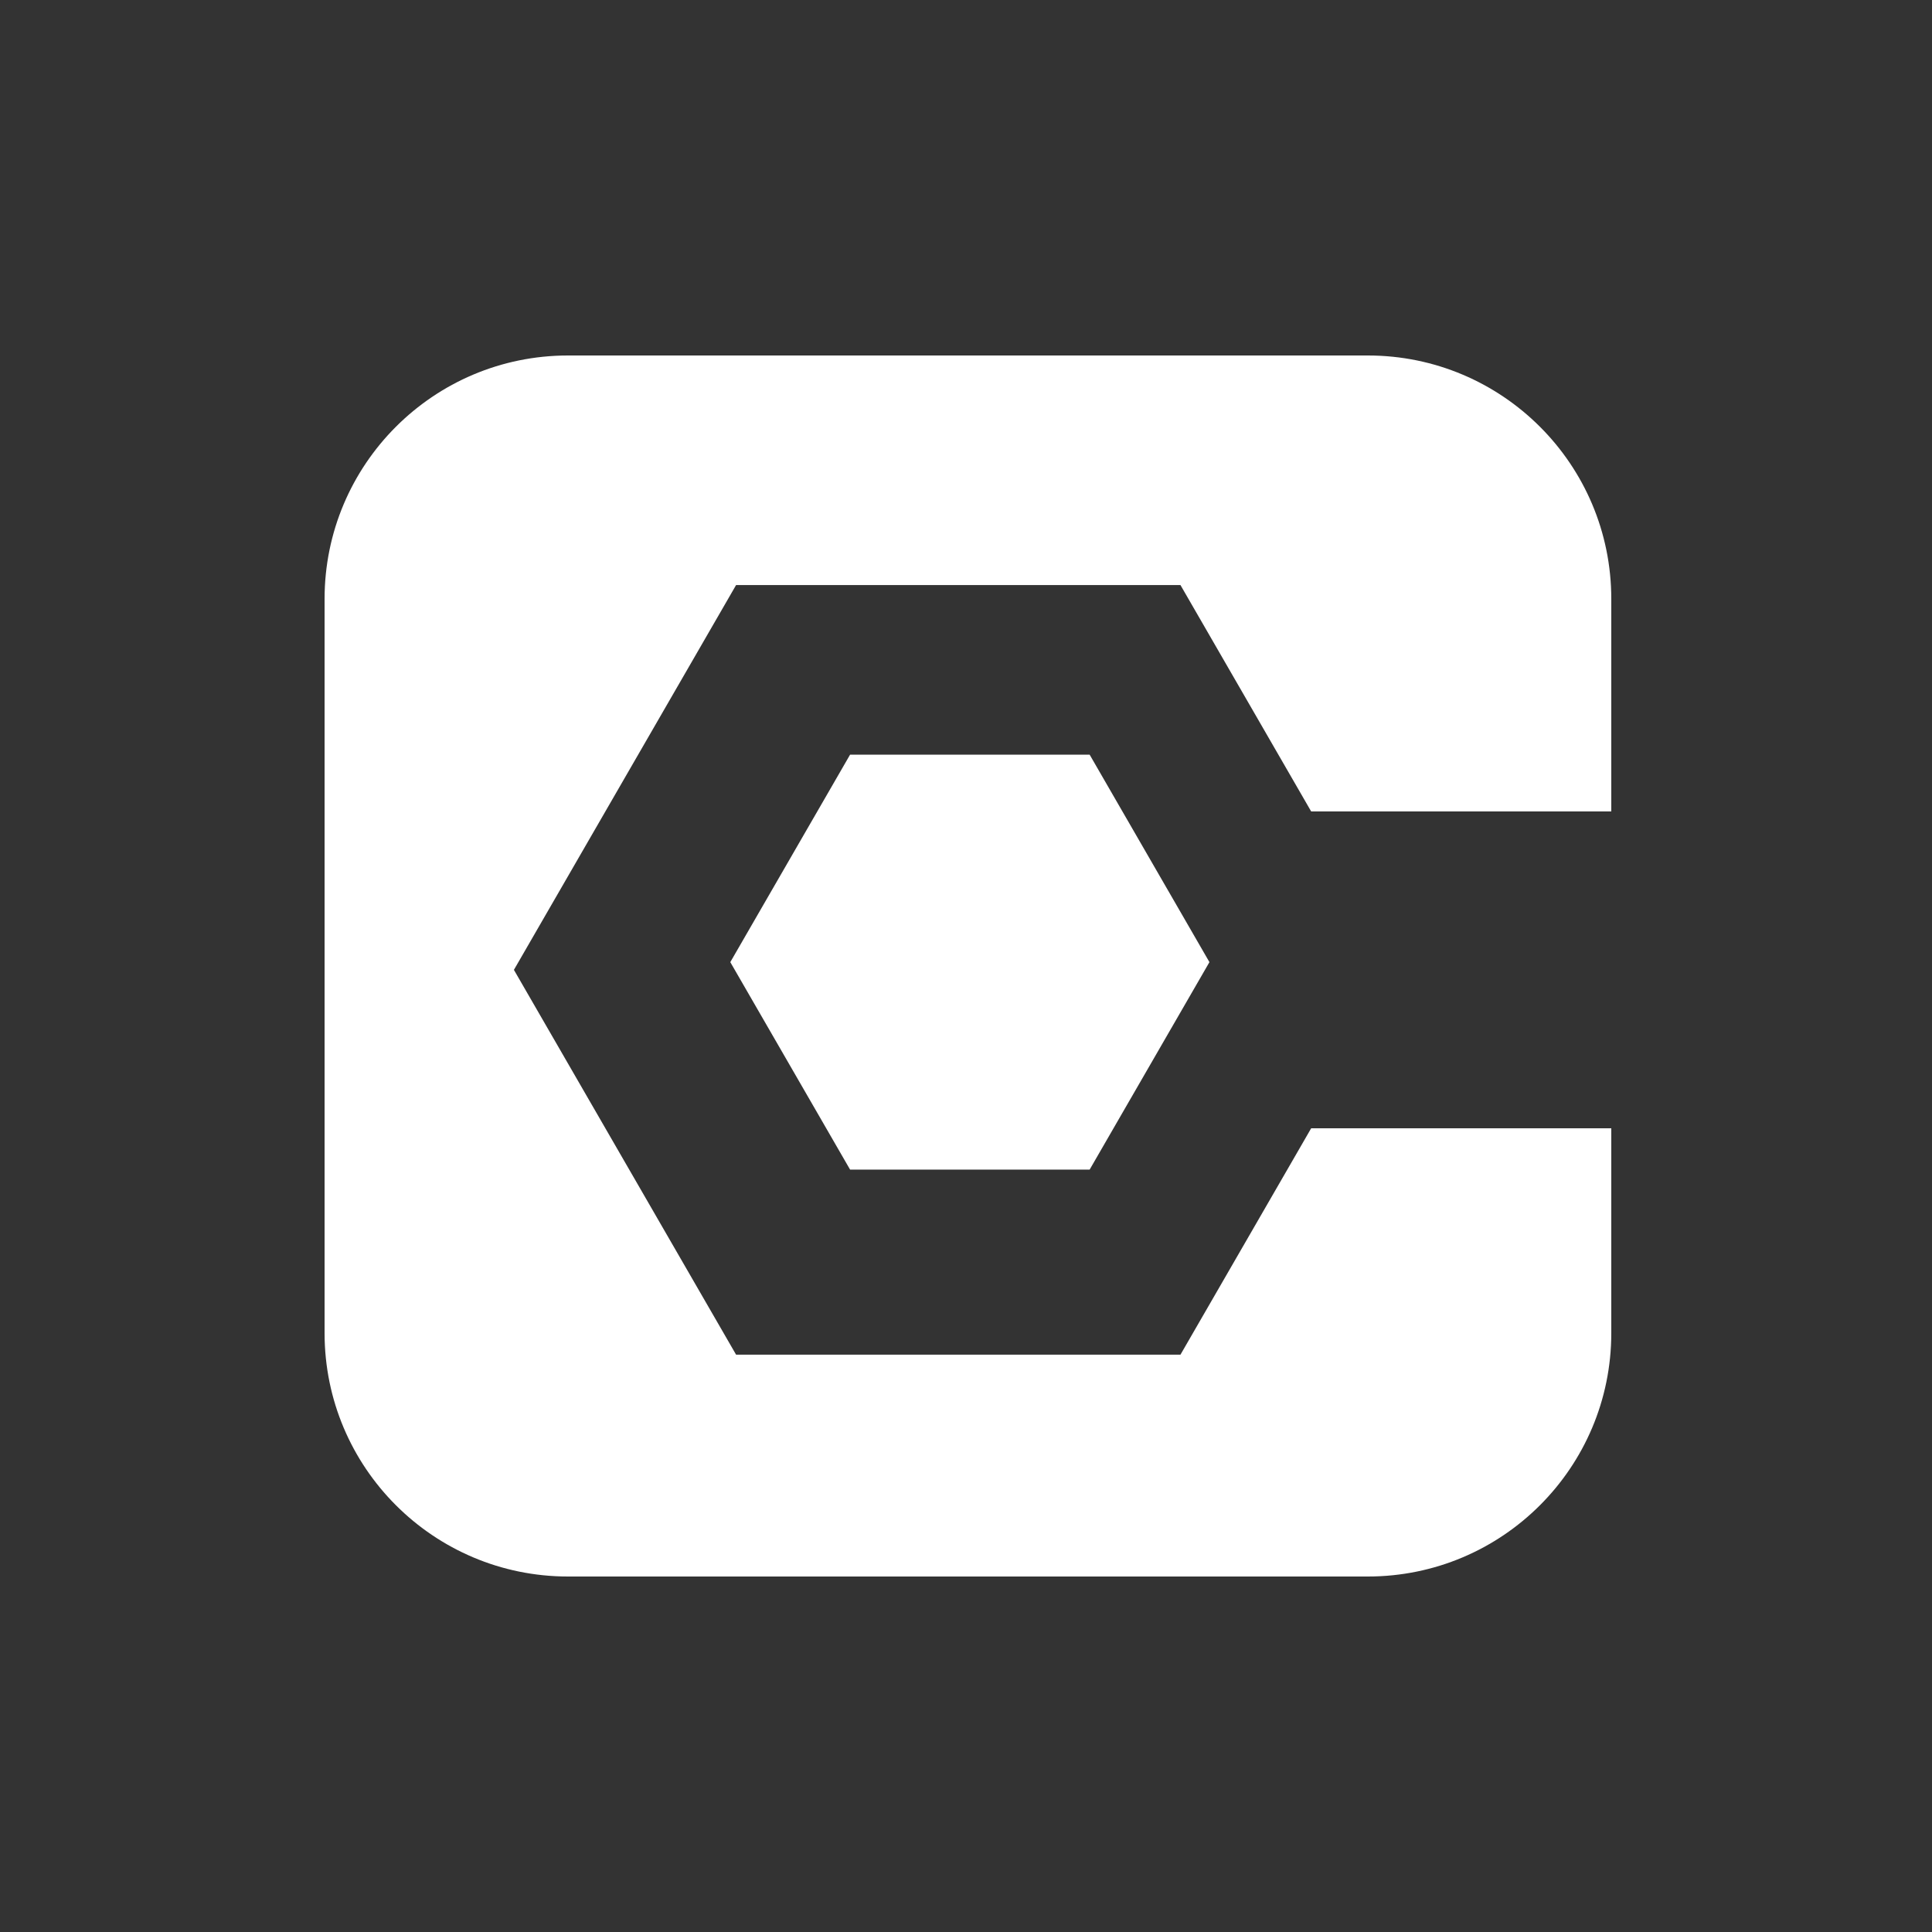
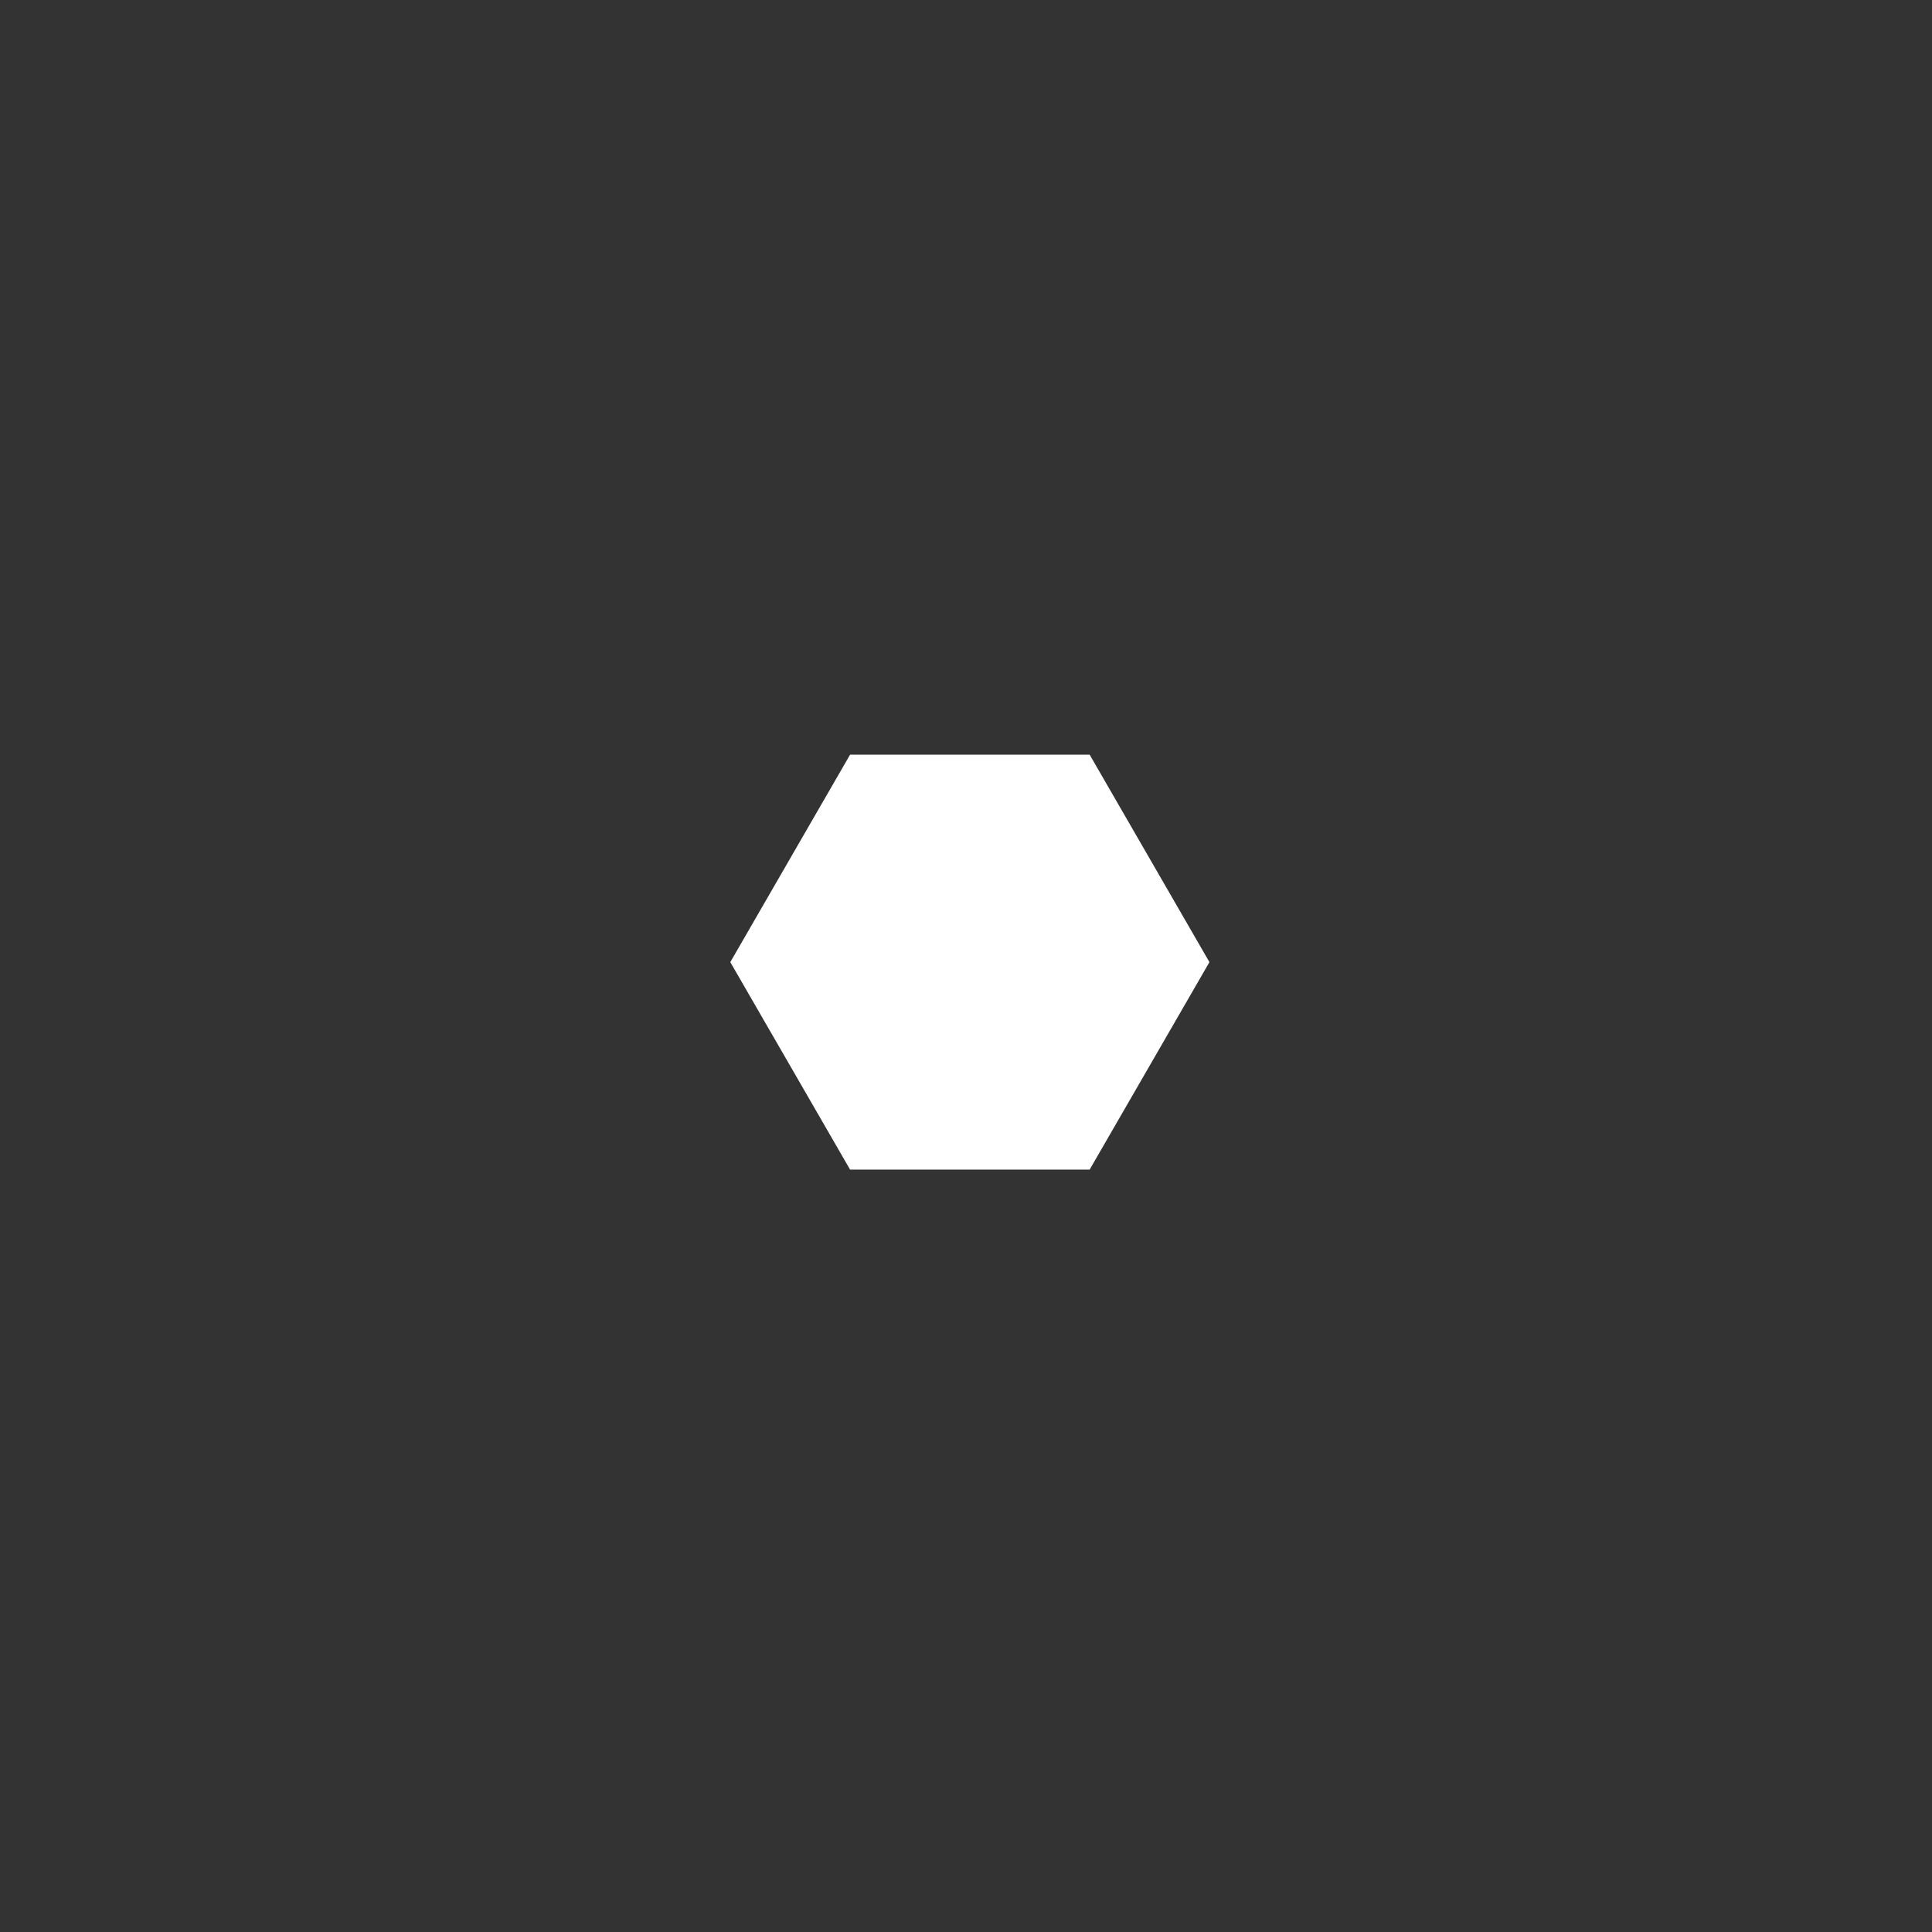
<svg xmlns="http://www.w3.org/2000/svg" width="500" height="500" viewBox="0 0 500 500" fill="none">
  <rect x="0" y="0" width="500" height="500" fill="#333333" stroke="none" />
-   <path fill-rule="evenodd" clip-rule="evenodd" d="M147 92C112.206 92 84 120.206 84 155V345C84 379.794 112.206 408 147 408H354C388.794 408 417 379.794 417 345V292H339.329L305.5 350.593H190.5L133 251L190.5 151.407H305.5L339.329 210H417V155C417 120.206 388.794 92 354 92H147Z" fill="white" />
  <path d="M313 249L282 302.694L220 302.694L189 249L220 195.306L282 195.306L313 249Z" fill="white" />
</svg>